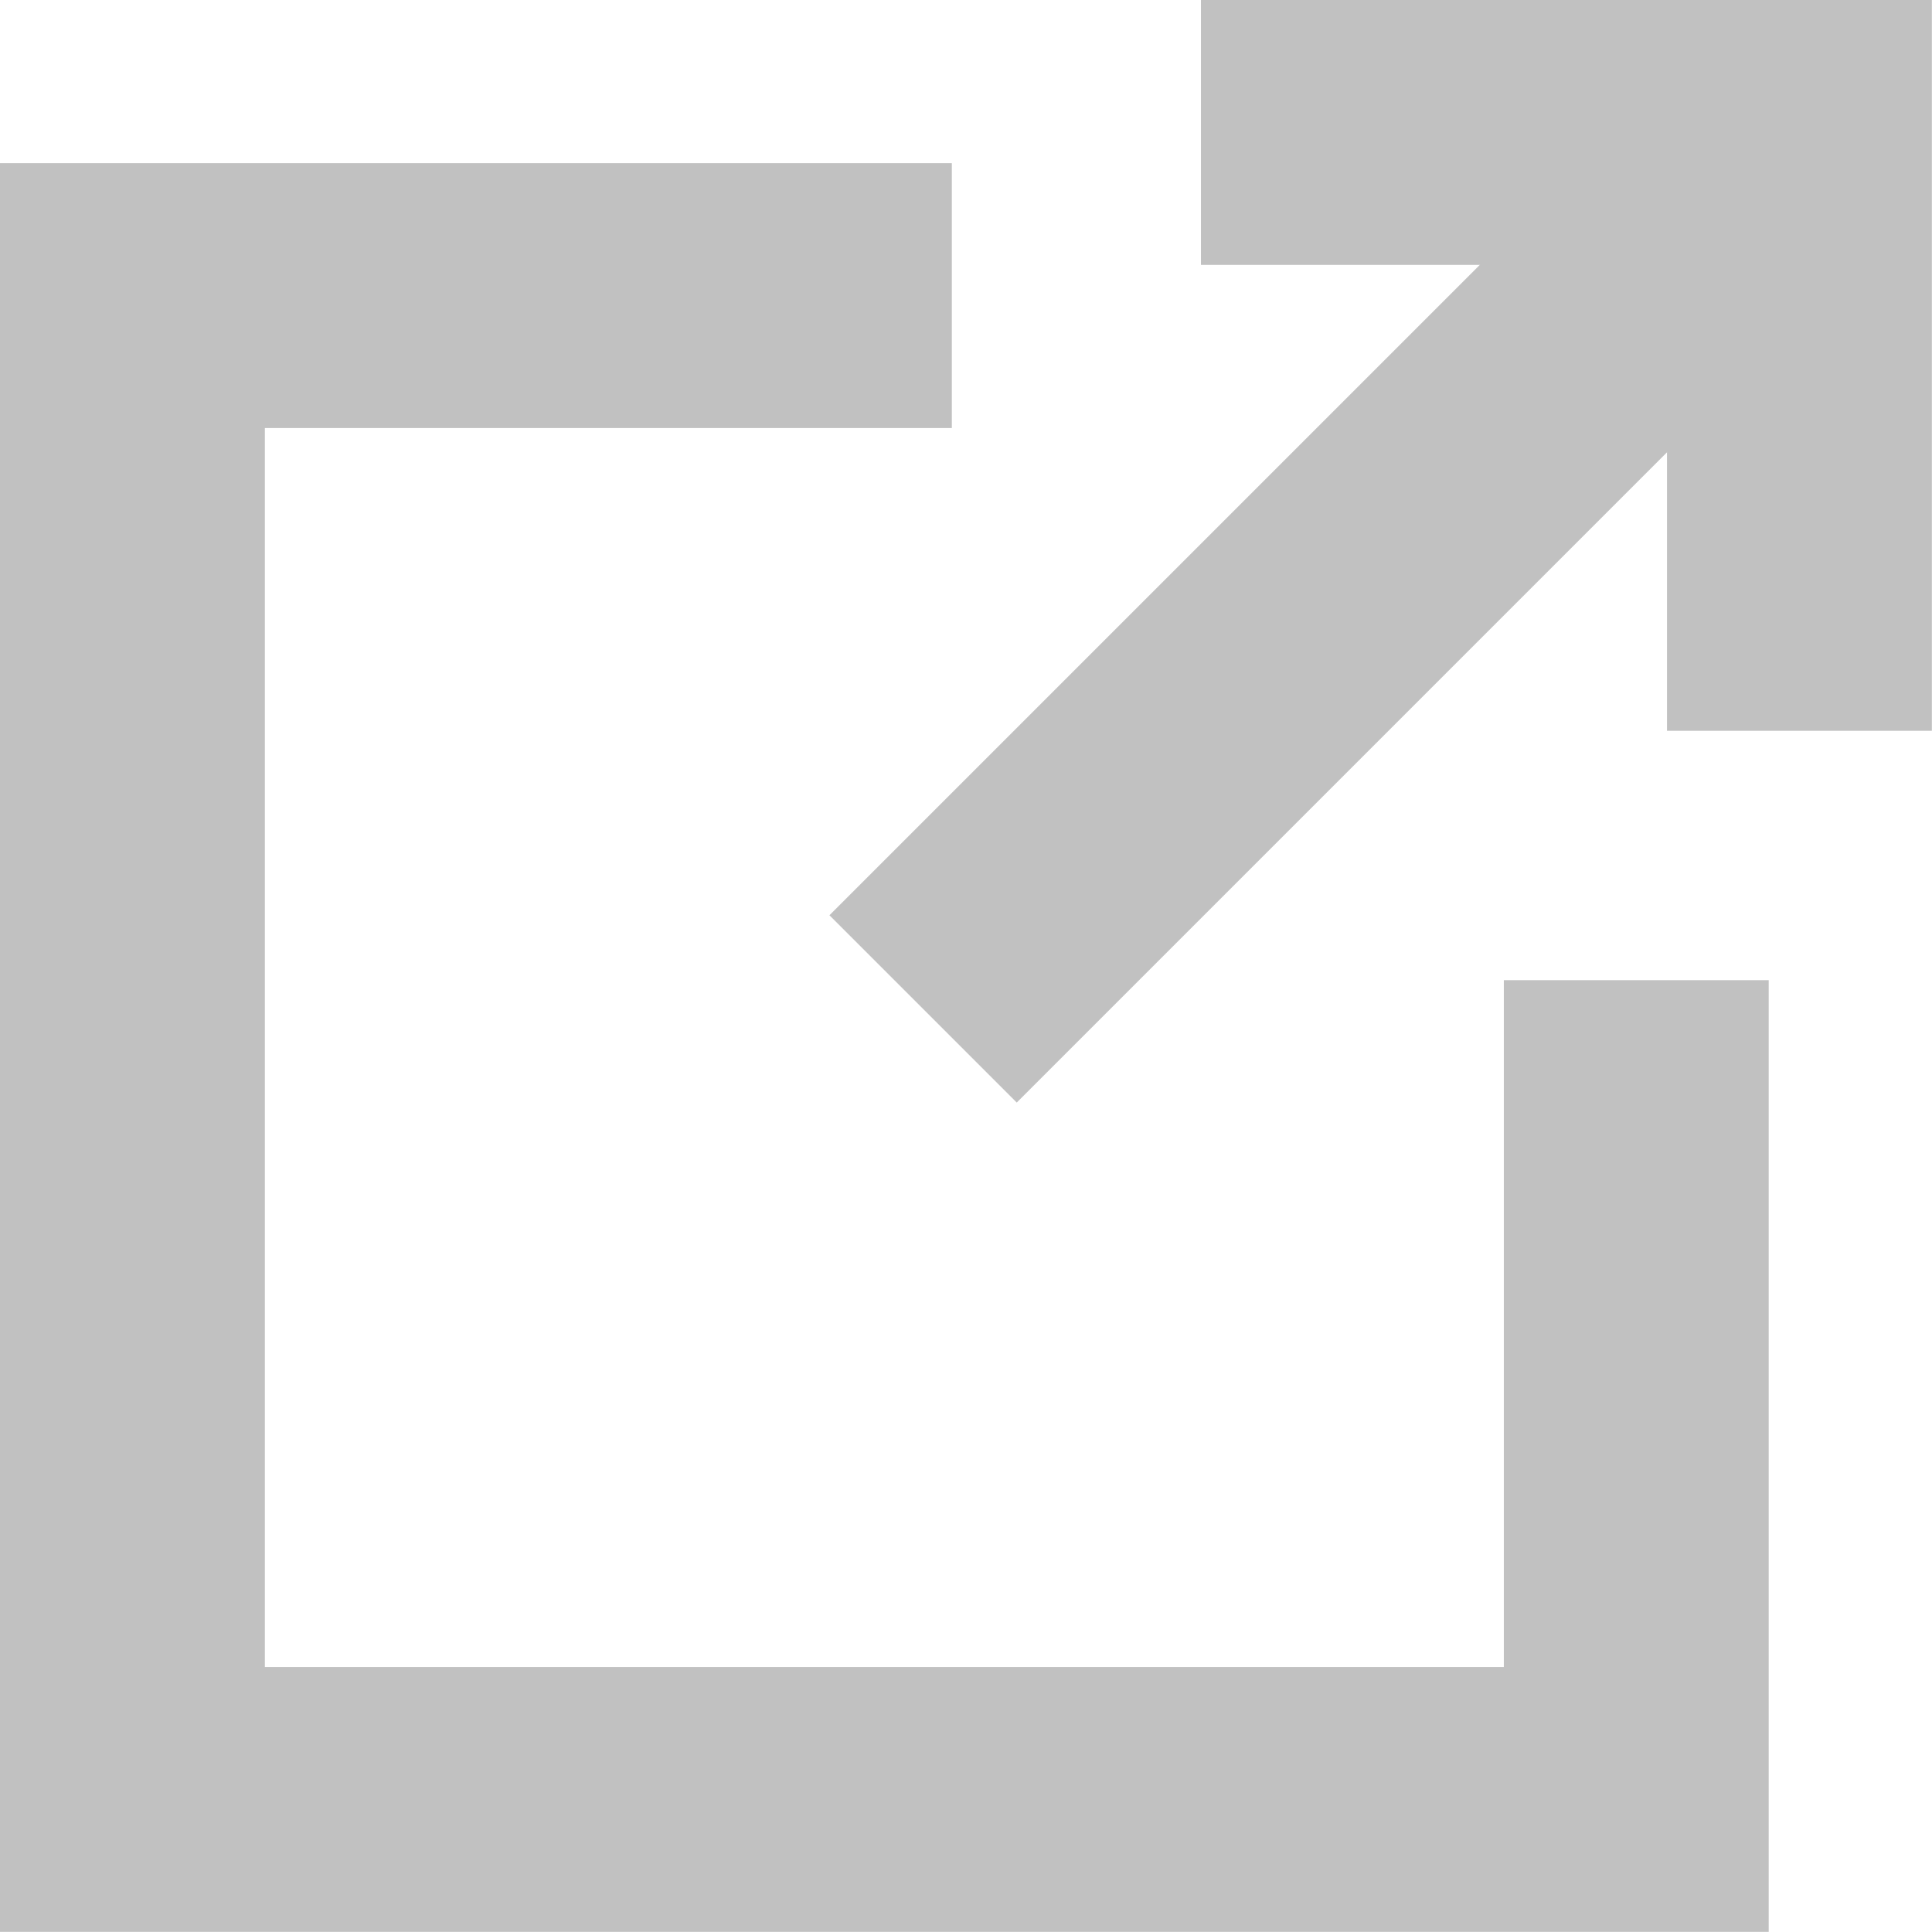
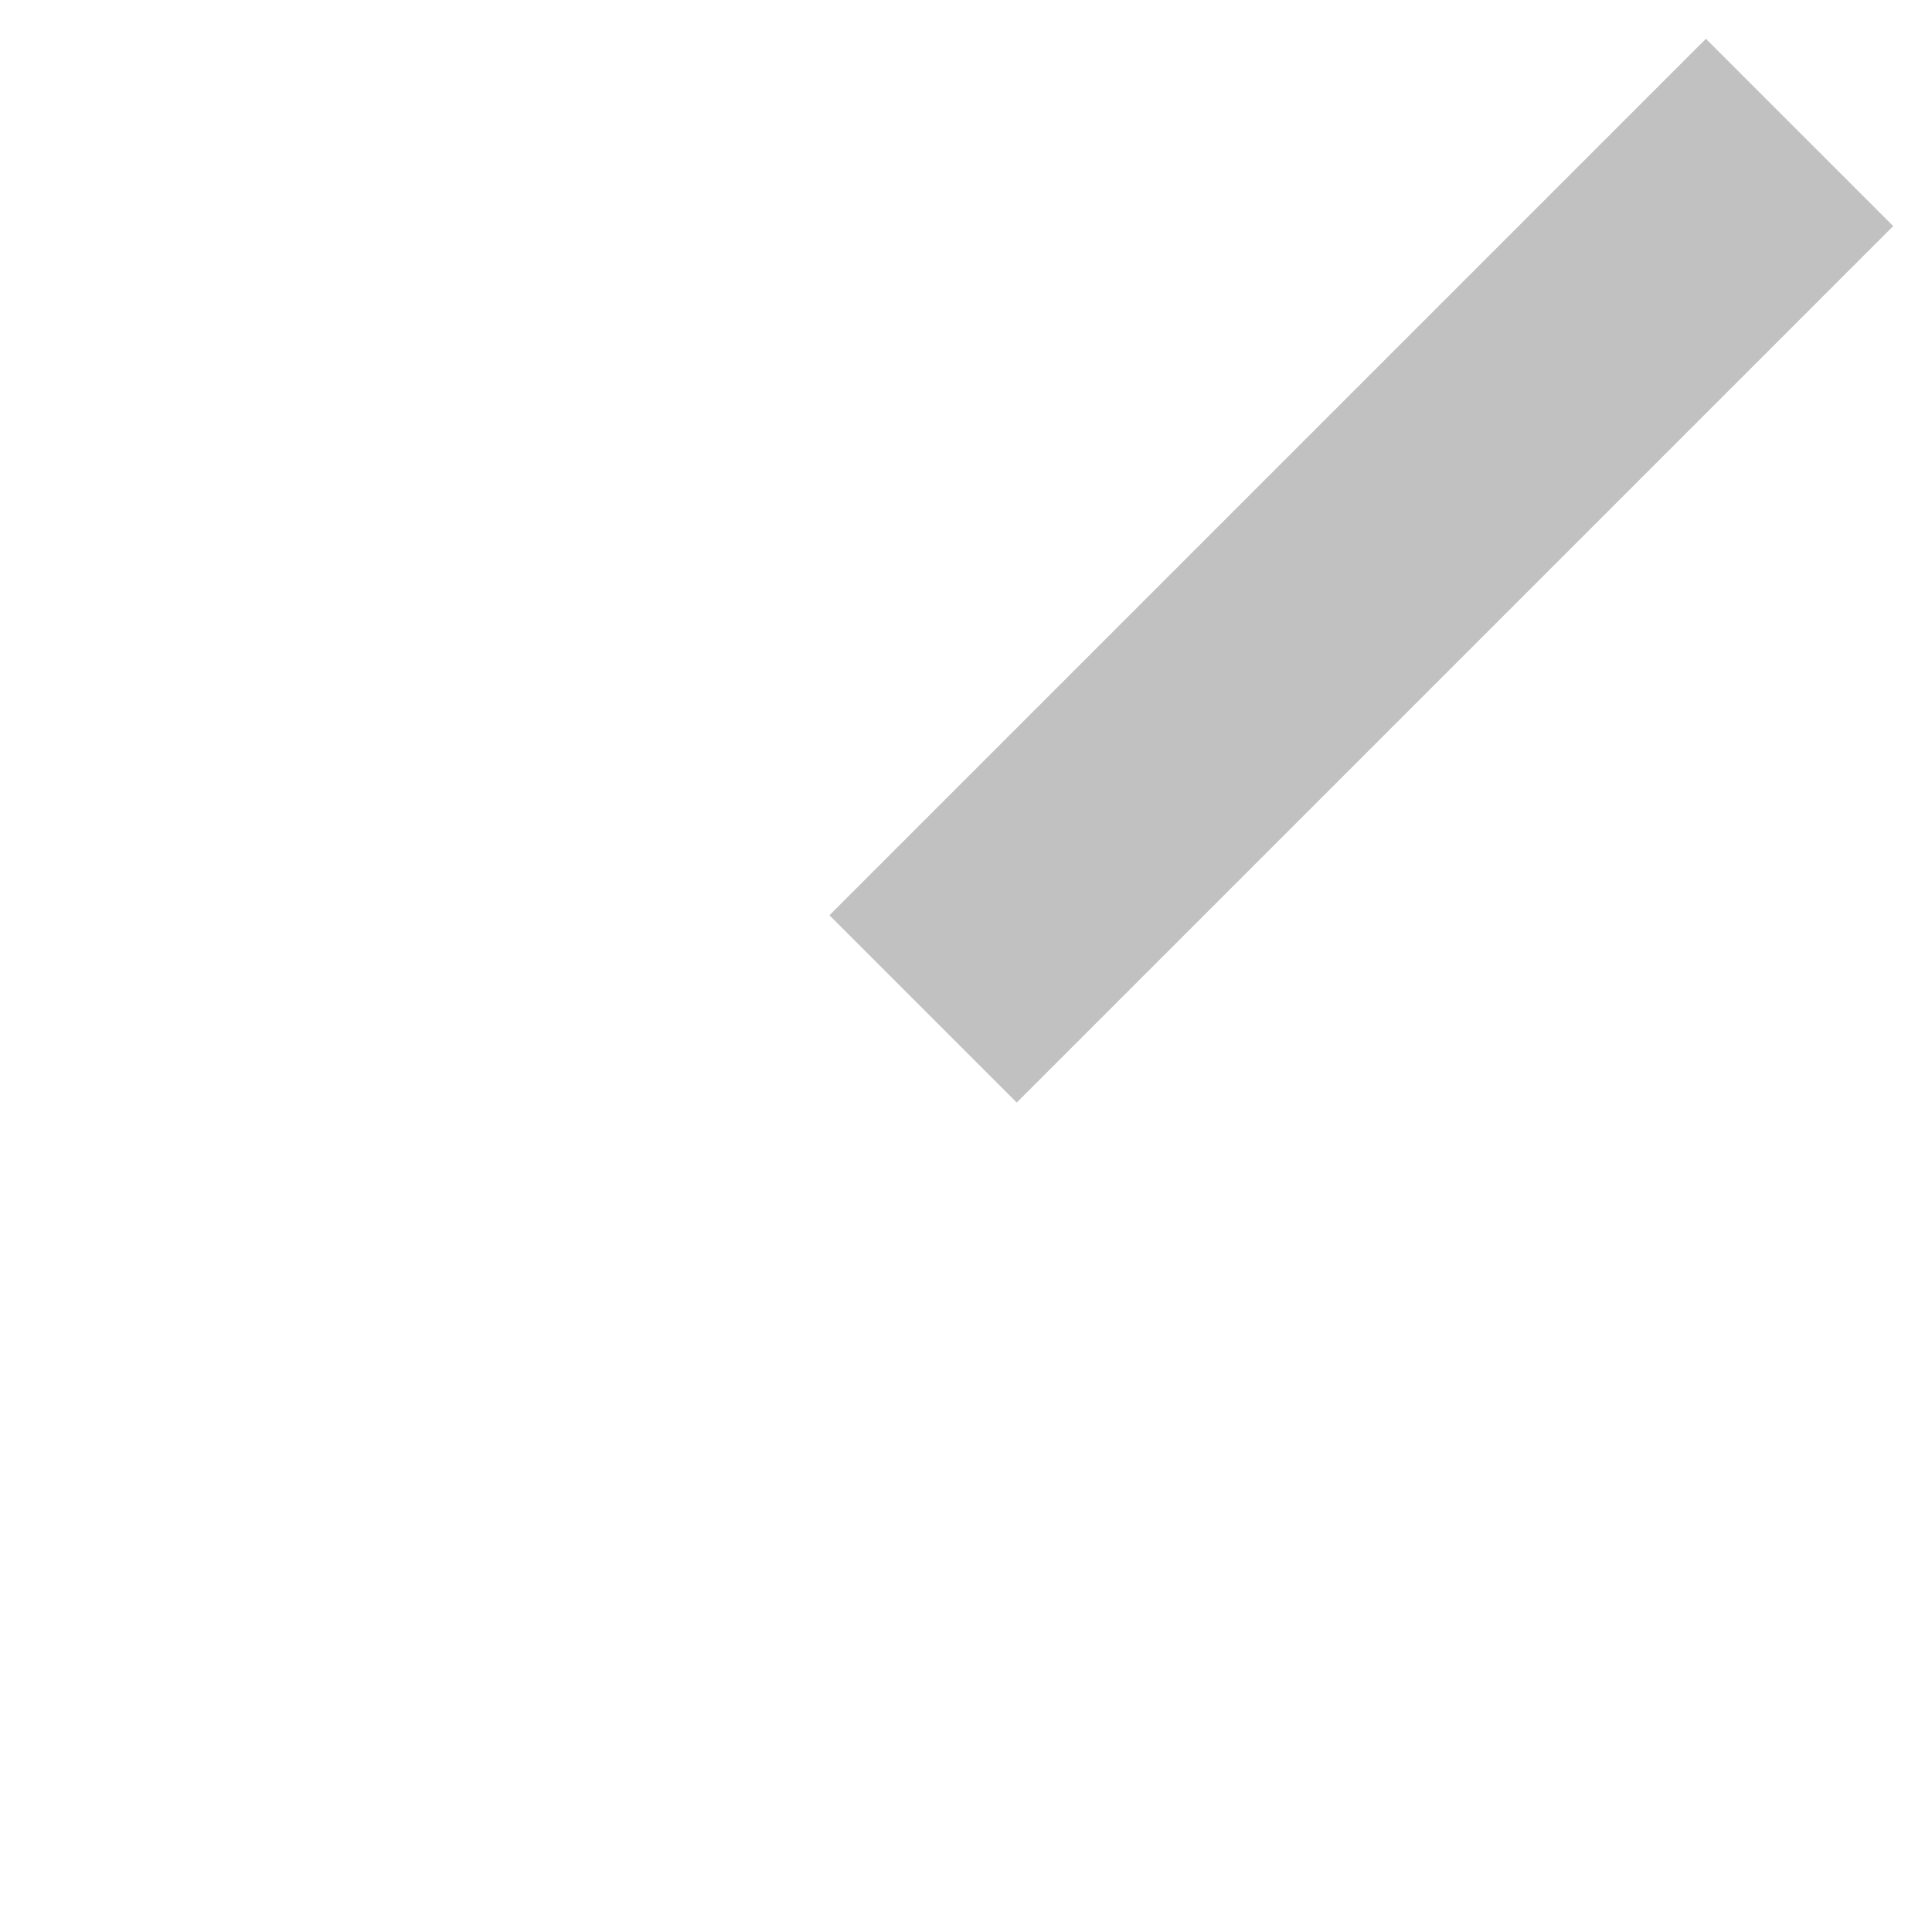
<svg xmlns="http://www.w3.org/2000/svg" width="14.588" height="14.587" viewBox="0 0 14.588 14.587">
  <g id="グループ_4621" data-name="グループ 4621" transform="translate(-637 -1595)">
-     <path id="パス_86131" data-name="パス 86131" d="M1049.985,2270.619v6.186H1038.63V2265.45h6.187" transform="translate(-400.63 -668.218)" fill="none" stroke="#c1c1c1" stroke-miterlimit="10" stroke-width="2" />
    <line id="線_47" data-name="線 47" y1="6.618" x2="6.618" transform="translate(643.97 1596)" fill="none" stroke="#c1c1c1" stroke-miterlimit="10" stroke-width="2" />
-     <path id="パス_86132" data-name="パス 86132" d="M1052.7,2262.928h4.519v4.518" transform="translate(-406.632 -666.928)" fill="none" stroke="#c1c1c1" stroke-miterlimit="10" stroke-width="2" />
  </g>
</svg>